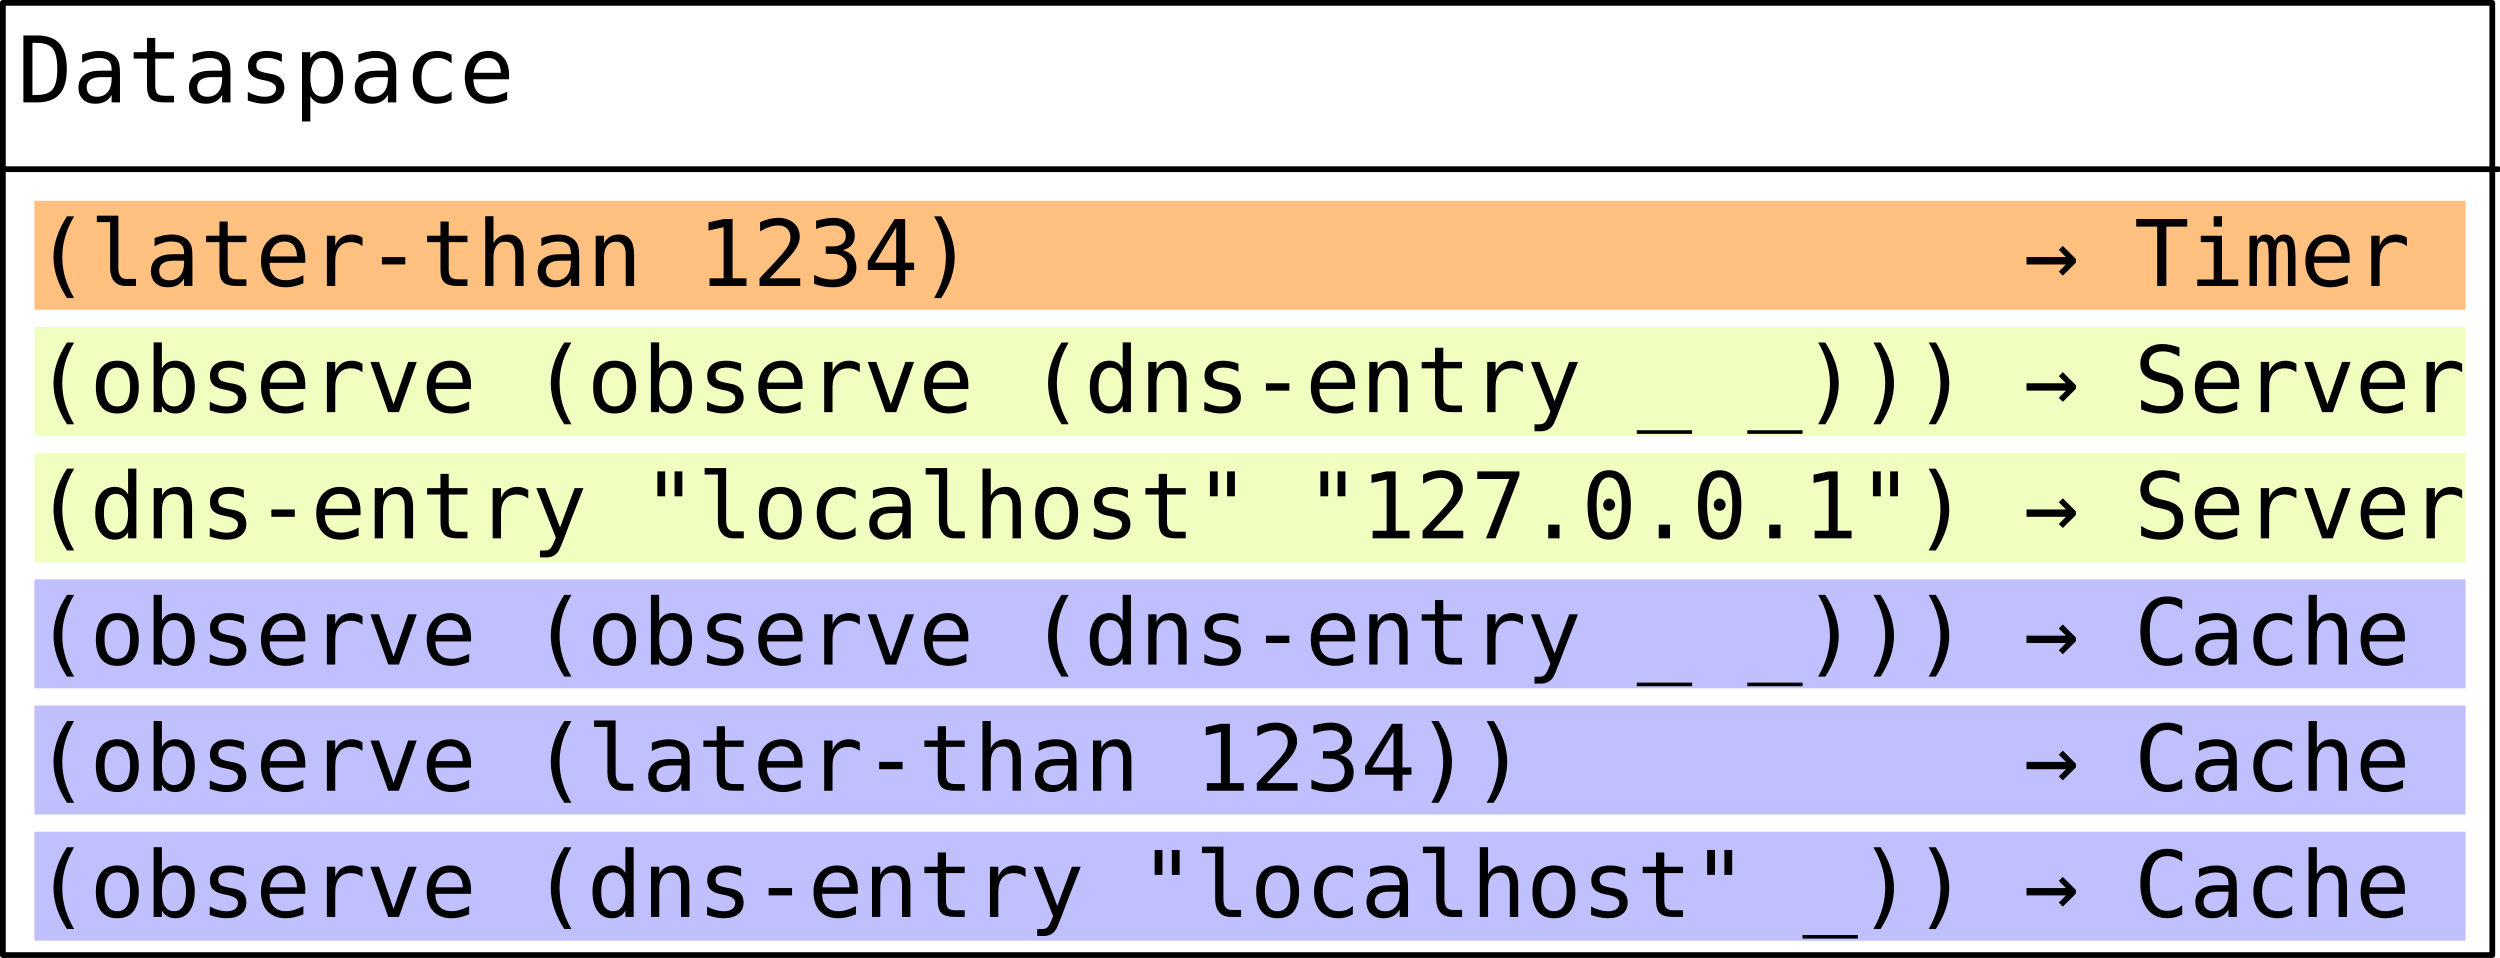
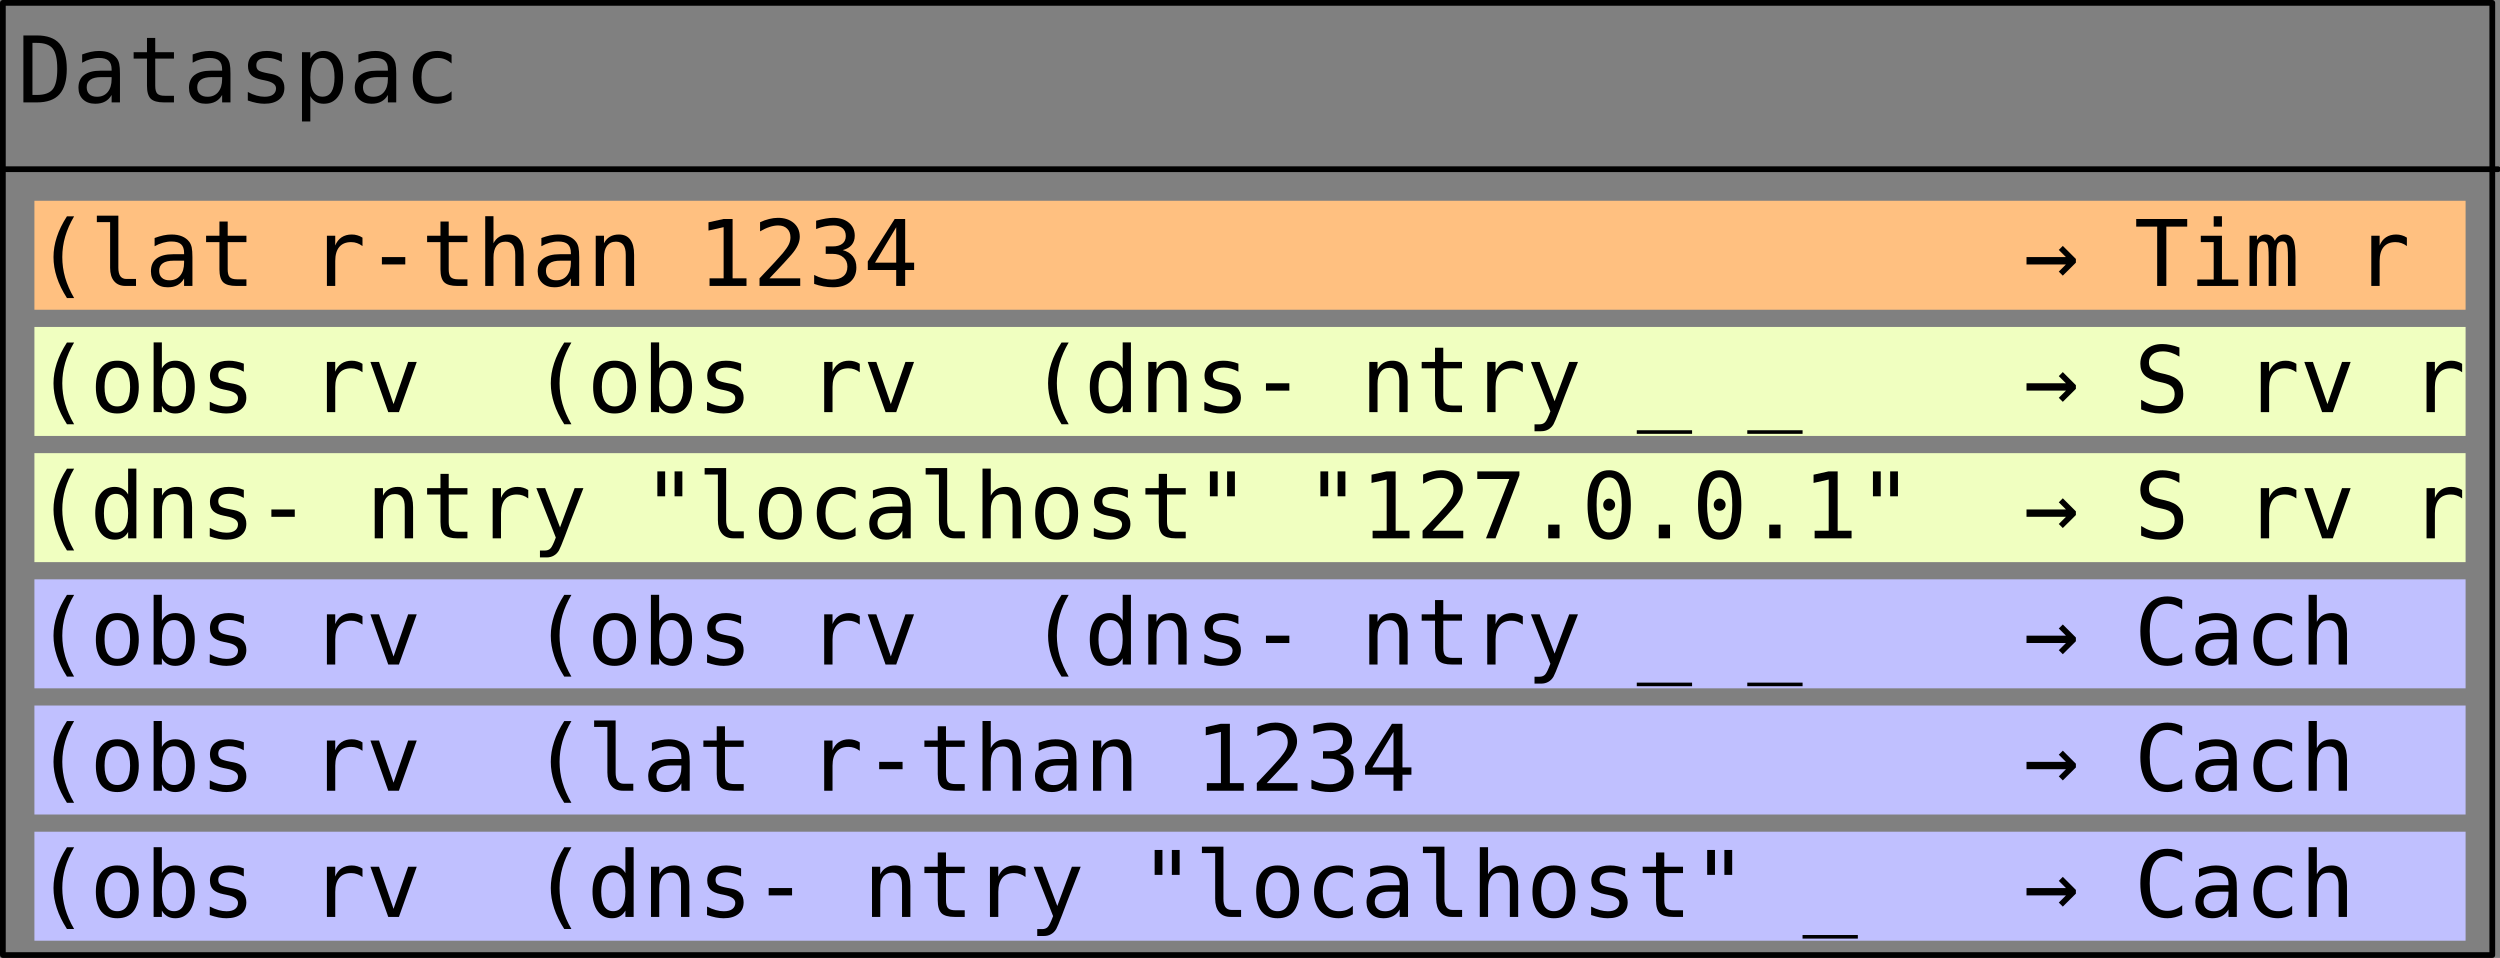
<svg xmlns="http://www.w3.org/2000/svg" xmlns:xlink="http://www.w3.org/1999/xlink" width="435.844pt" height="167pt" viewBox="0 0 435.844 167" version="1.1">
  <rect x="0" y="0" width="435.844" height="167" fill="#808080" stroke="none" />
  <defs>
    <g>
      <symbol overflow="visible" id="glyph0-0">
        <path style="stroke:none;" d="M 0.812 2.828 L 0.812 -11.281 L 8.812 -11.281 L 8.812 2.828 Z M 1.719 1.938 L 7.922 1.938 L 7.922 -10.391 L 1.719 -10.391 Z M 1.719 1.938 " />
      </symbol>
      <symbol overflow="visible" id="glyph0-1">
        <path style="stroke:none;" d="M 3.406 -1.297 C 4.738 -1.297 5.664 -1.625 6.188 -2.281 C 6.719 -2.938 6.984 -4.117 6.984 -5.828 C 6.984 -7.547 6.719 -8.734 6.188 -9.391 C 5.664 -10.047 4.738 -10.375 3.406 -10.375 L 2.656 -10.375 L 2.656 -1.297 Z M 3.438 -11.672 C 5.219 -11.672 6.531 -11.195 7.375 -10.25 C 8.219 -9.301 8.641 -7.828 8.641 -5.828 C 8.641 -3.836 8.219 -2.367 7.375 -1.422 C 6.531 -0.473 5.219 0 3.438 0 L 1.078 0 L 1.078 -11.672 Z M 3.438 -11.672 " />
      </symbol>
      <symbol overflow="visible" id="glyph0-2">
        <path style="stroke:none;" d="M 5.484 -4.406 L 5.016 -4.406 C 4.172 -4.406 3.535 -4.254 3.109 -3.953 C 2.691 -3.66 2.484 -3.223 2.484 -2.641 C 2.484 -2.117 2.641 -1.711 2.953 -1.422 C 3.273 -1.129 3.719 -0.984 4.281 -0.984 C 5.07 -0.984 5.691 -1.254 6.141 -1.797 C 6.598 -2.348 6.828 -3.109 6.828 -4.078 L 6.828 -4.406 Z M 8.281 -5 L 8.281 0 L 6.828 0 L 6.828 -1.297 C 6.523 -0.773 6.141 -0.391 5.672 -0.141 C 5.203 0.109 4.633 0.234 3.969 0.234 C 3.082 0.234 2.375 -0.016 1.844 -0.516 C 1.312 -1.023 1.047 -1.703 1.047 -2.547 C 1.047 -3.523 1.367 -4.266 2.016 -4.766 C 2.672 -5.273 3.633 -5.531 4.906 -5.531 L 6.828 -5.531 L 6.828 -5.75 C 6.828 -6.445 6.648 -6.953 6.297 -7.266 C 5.953 -7.586 5.395 -7.75 4.625 -7.75 C 4.133 -7.75 3.641 -7.676 3.141 -7.531 C 2.641 -7.395 2.156 -7.191 1.688 -6.922 L 1.688 -8.359 C 2.219 -8.555 2.723 -8.707 3.203 -8.812 C 3.691 -8.914 4.164 -8.969 4.625 -8.969 C 5.352 -8.969 5.973 -8.859 6.484 -8.641 C 6.992 -8.43 7.41 -8.113 7.734 -7.688 C 7.93 -7.426 8.07 -7.102 8.156 -6.719 C 8.238 -6.332 8.281 -5.758 8.281 -5 Z M 8.281 -5 " />
      </symbol>
      <symbol overflow="visible" id="glyph0-3">
        <path style="stroke:none;" d="M 4.797 -11.234 L 4.797 -8.75 L 8.062 -8.75 L 8.062 -7.641 L 4.797 -7.641 L 4.797 -2.891 C 4.797 -2.242 4.914 -1.789 5.156 -1.531 C 5.406 -1.281 5.836 -1.156 6.453 -1.156 L 8.062 -1.156 L 8.062 0 L 6.312 0 C 5.227 0 4.461 -0.211 4.016 -0.641 C 3.578 -1.078 3.359 -1.828 3.359 -2.891 L 3.359 -7.641 L 1.031 -7.641 L 1.031 -8.75 L 3.359 -8.75 L 3.359 -11.234 Z M 4.797 -11.234 " />
      </symbol>
      <symbol overflow="visible" id="glyph0-4">
        <path style="stroke:none;" d="M 7.609 -8.453 L 7.609 -7.047 C 7.191 -7.285 6.773 -7.461 6.359 -7.578 C 5.941 -7.703 5.52 -7.766 5.094 -7.766 C 4.438 -7.766 3.945 -7.656 3.625 -7.438 C 3.312 -7.227 3.156 -6.91 3.156 -6.484 C 3.156 -6.086 3.273 -5.789 3.516 -5.594 C 3.754 -5.406 4.348 -5.223 5.297 -5.047 L 5.875 -4.938 C 6.594 -4.801 7.133 -4.531 7.5 -4.125 C 7.863 -3.719 8.047 -3.188 8.047 -2.531 C 8.047 -1.664 7.738 -0.988 7.125 -0.5 C 6.508 -0.008 5.656 0.234 4.562 0.234 C 4.133 0.234 3.68 0.188 3.203 0.094 C 2.734 0 2.223 -0.141 1.672 -0.328 L 1.672 -1.812 C 2.203 -1.531 2.711 -1.32 3.203 -1.188 C 3.691 -1.051 4.156 -0.984 4.594 -0.984 C 5.227 -0.984 5.719 -1.109 6.062 -1.359 C 6.414 -1.617 6.594 -1.984 6.594 -2.453 C 6.594 -3.117 5.957 -3.578 4.688 -3.828 L 4.625 -3.844 L 4.078 -3.953 C 3.254 -4.117 2.648 -4.391 2.266 -4.766 C 1.891 -5.148 1.703 -5.676 1.703 -6.344 C 1.703 -7.176 1.984 -7.82 2.547 -8.281 C 3.117 -8.738 3.93 -8.969 4.984 -8.969 C 5.453 -8.969 5.898 -8.922 6.328 -8.828 C 6.766 -8.742 7.191 -8.617 7.609 -8.453 Z M 7.609 -8.453 " />
      </symbol>
      <symbol overflow="visible" id="glyph0-5">
        <path style="stroke:none;" d="M 2.938 -1.109 L 2.938 3.328 L 1.484 3.328 L 1.484 -8.75 L 2.938 -8.75 L 2.938 -7.641 C 3.176 -8.066 3.492 -8.395 3.891 -8.625 C 4.285 -8.852 4.742 -8.969 5.266 -8.969 C 6.328 -8.969 7.156 -8.555 7.75 -7.734 C 8.352 -6.922 8.656 -5.789 8.656 -4.344 C 8.656 -2.914 8.352 -1.797 7.75 -0.984 C 7.145 -0.172 6.316 0.234 5.266 0.234 C 4.734 0.234 4.27 0.117 3.875 -0.109 C 3.477 -0.336 3.164 -0.672 2.938 -1.109 Z M 7.156 -4.375 C 7.156 -5.488 6.977 -6.328 6.625 -6.891 C 6.27 -7.461 5.75 -7.75 5.062 -7.75 C 4.363 -7.75 3.832 -7.461 3.469 -6.891 C 3.113 -6.316 2.938 -5.477 2.938 -4.375 C 2.938 -3.27 3.113 -2.43 3.469 -1.859 C 3.832 -1.285 4.363 -1 5.062 -1 C 5.75 -1 6.27 -1.281 6.625 -1.844 C 6.977 -2.414 7.156 -3.258 7.156 -4.375 Z M 7.156 -4.375 " />
      </symbol>
      <symbol overflow="visible" id="glyph0-6">
        <path style="stroke:none;" d="M 8.297 -0.453 C 7.91 -0.223 7.508 -0.051 7.094 0.062 C 6.688 0.176 6.27 0.234 5.844 0.234 C 4.488 0.234 3.43 -0.172 2.672 -0.984 C 1.91 -1.805 1.531 -2.938 1.531 -4.375 C 1.531 -5.812 1.91 -6.938 2.672 -7.75 C 3.43 -8.562 4.488 -8.969 5.844 -8.969 C 6.27 -8.969 6.68 -8.91 7.078 -8.797 C 7.484 -8.691 7.891 -8.523 8.297 -8.297 L 8.297 -6.781 C 7.91 -7.125 7.523 -7.367 7.141 -7.516 C 6.766 -7.672 6.332 -7.75 5.844 -7.75 C 4.945 -7.75 4.254 -7.457 3.766 -6.875 C 3.285 -6.289 3.047 -5.457 3.047 -4.375 C 3.047 -3.289 3.285 -2.457 3.766 -1.875 C 4.254 -1.289 4.945 -1 5.844 -1 C 6.344 -1 6.789 -1.07 7.188 -1.219 C 7.582 -1.375 7.953 -1.613 8.297 -1.938 Z M 8.297 -0.453 " />
      </symbol>
      <symbol overflow="visible" id="glyph0-7">
-         <path style="stroke:none;" d="M 8.688 -4.734 L 8.688 -4.031 L 2.469 -4.031 L 2.469 -3.984 C 2.469 -3.035 2.711 -2.301 3.203 -1.781 C 3.703 -1.258 4.406 -1 5.312 -1 C 5.77 -1 6.25 -1.07 6.75 -1.219 C 7.25 -1.363 7.785 -1.582 8.359 -1.875 L 8.359 -0.453 C 7.805 -0.223 7.273 -0.051 6.766 0.062 C 6.266 0.176 5.773 0.234 5.297 0.234 C 3.941 0.234 2.879 -0.172 2.109 -0.984 C 1.348 -1.805 0.969 -2.938 0.969 -4.375 C 0.969 -5.77 1.344 -6.883 2.094 -7.719 C 2.844 -8.551 3.844 -8.969 5.094 -8.969 C 6.207 -8.969 7.082 -8.586 7.719 -7.828 C 8.363 -7.078 8.688 -6.047 8.688 -4.734 Z M 7.25 -5.156 C 7.227 -6 7.031 -6.641 6.656 -7.078 C 6.281 -7.523 5.738 -7.75 5.031 -7.75 C 4.332 -7.75 3.758 -7.52 3.312 -7.062 C 2.863 -6.602 2.598 -5.969 2.516 -5.156 Z M 7.25 -5.156 " />
-       </symbol>
+         </symbol>
      <symbol overflow="visible" id="glyph0-8">
        <path style="stroke:none;" d="M 6.922 -12.141 C 6.223 -10.953 5.703 -9.77 5.359 -8.594 C 5.023 -7.414 4.859 -6.227 4.859 -5.031 C 4.859 -3.832 5.023 -2.641 5.359 -1.453 C 5.703 -0.273 6.223 0.91 6.922 2.109 L 5.672 2.109 C 4.879 0.867 4.289 -0.336 3.906 -1.516 C 3.52 -2.691 3.328 -3.863 3.328 -5.031 C 3.328 -6.188 3.52 -7.352 3.906 -8.531 C 4.289 -9.707 4.879 -10.91 5.672 -12.141 Z M 6.922 -12.141 " />
      </symbol>
      <symbol overflow="visible" id="glyph0-9">
        <path style="stroke:none;" d="M 5 -3.172 C 5 -2.523 5.113 -2.035 5.344 -1.703 C 5.582 -1.379 5.938 -1.219 6.406 -1.219 L 8.078 -1.219 L 8.078 0 L 6.266 0 C 5.398 0 4.734 -0.273 4.266 -0.828 C 3.797 -1.379 3.562 -2.16 3.562 -3.172 L 3.562 -11.125 L 1.25 -11.125 L 1.25 -12.25 L 5 -12.25 Z M 5 -3.172 " />
      </symbol>
      <symbol overflow="visible" id="glyph0-10">
        <path style="stroke:none;" d="M 9.031 -6.953 C 8.719 -7.191 8.398 -7.363 8.078 -7.469 C 7.766 -7.582 7.422 -7.641 7.047 -7.641 C 6.148 -7.641 5.461 -7.359 4.984 -6.797 C 4.516 -6.234 4.281 -5.422 4.281 -4.359 L 4.281 0 L 2.828 0 L 2.828 -8.75 L 4.281 -8.75 L 4.281 -7.047 C 4.52 -7.66 4.883 -8.133 5.375 -8.469 C 5.875 -8.801 6.469 -8.969 7.156 -8.969 C 7.508 -8.969 7.836 -8.922 8.141 -8.828 C 8.453 -8.742 8.75 -8.609 9.031 -8.422 Z M 9.031 -6.953 " />
      </symbol>
      <symbol overflow="visible" id="glyph0-11">
        <path style="stroke:none;" d="M 2.781 -5.031 L 6.859 -5.031 L 6.859 -3.75 L 2.781 -3.75 Z M 2.781 -5.031 " />
      </symbol>
      <symbol overflow="visible" id="glyph0-12">
        <path style="stroke:none;" d="M 8.219 -5.422 L 8.219 0 L 6.766 0 L 6.766 -5.422 C 6.766 -6.211 6.625 -6.789 6.344 -7.156 C 6.07 -7.531 5.645 -7.719 5.062 -7.719 C 4.383 -7.719 3.863 -7.477 3.5 -7 C 3.145 -6.52 2.969 -5.836 2.969 -4.953 L 2.969 0 L 1.531 0 L 1.531 -12.156 L 2.969 -12.156 L 2.969 -7.438 C 3.219 -7.938 3.562 -8.316 4 -8.578 C 4.438 -8.836 4.957 -8.969 5.562 -8.969 C 6.445 -8.969 7.109 -8.672 7.547 -8.078 C 7.992 -7.492 8.219 -6.609 8.219 -5.422 Z M 8.219 -5.422 " />
      </symbol>
      <symbol overflow="visible" id="glyph0-13">
        <path style="stroke:none;" d="M 8.219 -5.422 L 8.219 0 L 6.766 0 L 6.766 -5.422 C 6.766 -6.211 6.625 -6.789 6.344 -7.156 C 6.07 -7.531 5.645 -7.719 5.062 -7.719 C 4.383 -7.719 3.863 -7.477 3.5 -7 C 3.145 -6.52 2.969 -5.836 2.969 -4.953 L 2.969 0 L 1.531 0 L 1.531 -8.75 L 2.969 -8.75 L 2.969 -7.438 C 3.219 -7.938 3.562 -8.316 4 -8.578 C 4.438 -8.836 4.957 -8.969 5.562 -8.969 C 6.445 -8.969 7.109 -8.672 7.547 -8.078 C 7.992 -7.492 8.219 -6.609 8.219 -5.422 Z M 8.219 -5.422 " />
      </symbol>
      <symbol overflow="visible" id="glyph0-14">
        <path style="stroke:none;" d="" />
      </symbol>
      <symbol overflow="visible" id="glyph0-15">
        <path style="stroke:none;" d="M 2.109 -1.328 L 4.562 -1.328 L 4.562 -10.25 L 1.922 -9.656 L 1.922 -11.094 L 4.547 -11.672 L 6.125 -11.672 L 6.125 -1.328 L 8.547 -1.328 L 8.547 0 L 2.109 0 Z M 2.109 -1.328 " />
      </symbol>
      <symbol overflow="visible" id="glyph0-16">
        <path style="stroke:none;" d="M 2.922 -1.328 L 8.281 -1.328 L 8.281 0 L 1.188 0 L 1.188 -1.328 C 2.164 -2.359 3.02 -3.266 3.75 -4.047 C 4.477 -4.836 4.977 -5.395 5.25 -5.719 C 5.77 -6.352 6.117 -6.863 6.297 -7.25 C 6.484 -7.645 6.578 -8.051 6.578 -8.469 C 6.578 -9.113 6.383 -9.617 6 -9.984 C 5.625 -10.359 5.102 -10.547 4.438 -10.547 C 3.957 -10.547 3.457 -10.457 2.938 -10.281 C 2.414 -10.113 1.863 -9.859 1.281 -9.516 L 1.281 -11.109 C 1.82 -11.359 2.348 -11.547 2.859 -11.672 C 3.379 -11.805 3.895 -11.875 4.406 -11.875 C 5.539 -11.875 6.457 -11.57 7.156 -10.969 C 7.852 -10.363 8.203 -9.566 8.203 -8.578 C 8.203 -8.078 8.082 -7.578 7.844 -7.078 C 7.613 -6.578 7.238 -6.023 6.719 -5.422 C 6.426 -5.086 6.004 -4.617 5.453 -4.016 C 4.898 -3.422 4.055 -2.523 2.922 -1.328 Z M 2.922 -1.328 " />
      </symbol>
      <symbol overflow="visible" id="glyph0-17">
        <path style="stroke:none;" d="M 6.062 -6.25 C 6.832 -6.039 7.422 -5.676 7.828 -5.156 C 8.234 -4.645 8.438 -4 8.438 -3.219 C 8.438 -2.145 8.07 -1.301 7.344 -0.688 C 6.625 -0.07 5.629 0.234 4.359 0.234 C 3.816 0.234 3.266 0.18 2.703 0.078 C 2.148 -0.023 1.609 -0.172 1.078 -0.359 L 1.078 -1.922 C 1.609 -1.648 2.129 -1.445 2.641 -1.312 C 3.16 -1.176 3.676 -1.109 4.188 -1.109 C 5.051 -1.109 5.711 -1.301 6.172 -1.688 C 6.641 -2.082 6.875 -2.645 6.875 -3.375 C 6.875 -4.051 6.641 -4.586 6.172 -4.984 C 5.711 -5.391 5.086 -5.594 4.297 -5.594 L 3.094 -5.594 L 3.094 -6.891 L 4.297 -6.891 C 5.016 -6.891 5.578 -7.047 5.984 -7.359 C 6.391 -7.68 6.594 -8.125 6.594 -8.688 C 6.594 -9.289 6.406 -9.75 6.031 -10.062 C 5.656 -10.383 5.117 -10.547 4.422 -10.547 C 3.953 -10.547 3.469 -10.492 2.969 -10.391 C 2.477 -10.285 1.961 -10.129 1.422 -9.922 L 1.422 -11.375 C 2.055 -11.539 2.617 -11.664 3.109 -11.75 C 3.598 -11.832 4.035 -11.875 4.422 -11.875 C 5.555 -11.875 6.461 -11.586 7.141 -11.016 C 7.816 -10.453 8.156 -9.695 8.156 -8.75 C 8.156 -8.113 7.977 -7.582 7.625 -7.156 C 7.27 -6.727 6.75 -6.426 6.062 -6.25 Z M 6.062 -6.25 " />
      </symbol>
      <symbol overflow="visible" id="glyph0-18">
        <path style="stroke:none;" d="M 5.75 -10.234 L 2.062 -4.062 L 5.75 -4.062 Z M 5.484 -11.672 L 7.312 -11.672 L 7.312 -4.062 L 8.875 -4.062 L 8.875 -2.781 L 7.312 -2.781 L 7.312 0 L 5.75 0 L 5.75 -2.781 L 0.797 -2.781 L 0.797 -4.281 Z M 5.484 -11.672 " />
      </symbol>
      <symbol overflow="visible" id="glyph0-19">
-         <path style="stroke:none;" d="M 2.719 -12.141 L 3.969 -12.141 C 4.758 -10.91 5.348 -9.707 5.734 -8.531 C 6.117 -7.352 6.312 -6.188 6.312 -5.031 C 6.312 -3.852 6.117 -2.676 5.734 -1.5 C 5.348 -0.32 4.758 0.879 3.969 2.109 L 2.719 2.109 C 3.414 0.898 3.93 -0.289 4.266 -1.469 C 4.609 -2.656 4.781 -3.844 4.781 -5.031 C 4.781 -6.219 4.609 -7.398 4.266 -8.578 C 3.93 -9.766 3.414 -10.953 2.719 -12.141 Z M 2.719 -12.141 " />
-       </symbol>
+         </symbol>
      <symbol overflow="visible" id="glyph0-20">
        <path style="stroke:none;" d="M 9.125 -4.062 L 6.844 -1.797 L 6.141 -2.5 L 7.391 -3.75 L 0.516 -3.75 L 0.516 -5.031 L 7.391 -5.031 L 6.141 -6.281 L 6.844 -6.984 L 9.125 -4.703 Z M 9.125 -4.062 " />
      </symbol>
      <symbol overflow="visible" id="glyph0-21">
        <path style="stroke:none;" d="M 0.375 -11.672 L 9.266 -11.672 L 9.266 -10.344 L 5.625 -10.344 L 5.625 0 L 4.031 0 L 4.031 -10.344 L 0.375 -10.344 Z M 0.375 -11.672 " />
      </symbol>
      <symbol overflow="visible" id="glyph0-22">
        <path style="stroke:none;" d="M 2 -8.75 L 5.688 -8.75 L 5.688 -1.125 L 8.531 -1.125 L 8.531 0 L 1.391 0 L 1.391 -1.125 L 4.25 -1.125 L 4.25 -7.641 L 2 -7.641 Z M 4.25 -12.156 L 5.688 -12.156 L 5.688 -10.344 L 4.25 -10.344 Z M 4.25 -12.156 " />
      </symbol>
      <symbol overflow="visible" id="glyph0-23">
        <path style="stroke:none;" d="M 5.281 -7.859 C 5.457 -8.234 5.68 -8.508 5.953 -8.688 C 6.234 -8.875 6.566 -8.969 6.953 -8.969 C 7.648 -8.969 8.145 -8.691 8.438 -8.141 C 8.727 -7.598 8.875 -6.578 8.875 -5.078 L 8.875 0 L 7.562 0 L 7.562 -5.016 C 7.562 -6.242 7.488 -7.008 7.344 -7.312 C 7.207 -7.613 6.957 -7.766 6.594 -7.766 C 6.176 -7.766 5.891 -7.602 5.734 -7.281 C 5.586 -6.957 5.516 -6.203 5.516 -5.016 L 5.516 0 L 4.203 0 L 4.203 -5.016 C 4.203 -6.266 4.125 -7.035 3.969 -7.328 C 3.82 -7.617 3.555 -7.766 3.172 -7.766 C 2.797 -7.766 2.531 -7.602 2.375 -7.281 C 2.227 -6.957 2.156 -6.203 2.156 -5.016 L 2.156 0 L 0.859 0 L 0.859 -8.75 L 2.156 -8.75 L 2.156 -8 C 2.332 -8.312 2.547 -8.551 2.797 -8.719 C 3.055 -8.883 3.352 -8.969 3.688 -8.969 C 4.082 -8.969 4.41 -8.875 4.672 -8.688 C 4.93 -8.508 5.133 -8.234 5.281 -7.859 Z M 5.281 -7.859 " />
      </symbol>
      <symbol overflow="visible" id="glyph0-24">
        <path style="stroke:none;" d="M 4.812 -7.75 C 4.082 -7.75 3.531 -7.461 3.156 -6.891 C 2.781 -6.328 2.594 -5.488 2.594 -4.375 C 2.594 -3.258 2.781 -2.414 3.156 -1.844 C 3.531 -1.281 4.082 -1 4.812 -1 C 5.551 -1 6.109 -1.281 6.484 -1.844 C 6.859 -2.414 7.047 -3.258 7.047 -4.375 C 7.047 -5.488 6.859 -6.328 6.484 -6.891 C 6.109 -7.461 5.551 -7.75 4.812 -7.75 Z M 4.812 -8.969 C 6.031 -8.969 6.957 -8.57 7.594 -7.781 C 8.238 -7 8.562 -5.863 8.562 -4.375 C 8.562 -2.875 8.238 -1.727 7.594 -0.938 C 6.957 -0.156 6.031 0.234 4.812 0.234 C 3.602 0.234 2.676 -0.156 2.031 -0.938 C 1.395 -1.727 1.078 -2.875 1.078 -4.375 C 1.078 -5.863 1.395 -7 2.031 -7.781 C 2.676 -8.57 3.602 -8.969 4.812 -8.969 Z M 4.812 -8.969 " />
      </symbol>
      <symbol overflow="visible" id="glyph0-25">
        <path style="stroke:none;" d="M 7.172 -4.375 C 7.172 -5.488 6.992 -6.328 6.641 -6.891 C 6.285 -7.461 5.766 -7.75 5.078 -7.75 C 4.379 -7.75 3.848 -7.461 3.484 -6.891 C 3.129 -6.316 2.953 -5.477 2.953 -4.375 C 2.953 -3.27 3.129 -2.43 3.484 -1.859 C 3.848 -1.285 4.379 -1 5.078 -1 C 5.766 -1 6.285 -1.281 6.641 -1.844 C 6.992 -2.414 7.172 -3.258 7.172 -4.375 Z M 2.953 -7.641 C 3.18 -8.066 3.492 -8.395 3.891 -8.625 C 4.297 -8.852 4.766 -8.969 5.297 -8.969 C 6.348 -8.969 7.176 -8.562 7.781 -7.75 C 8.383 -6.938 8.688 -5.82 8.688 -4.406 C 8.688 -2.957 8.383 -1.82 7.781 -1 C 7.176 -0.176 6.344 0.234 5.281 0.234 C 4.758 0.234 4.301 0.117 3.906 -0.109 C 3.508 -0.336 3.191 -0.672 2.953 -1.109 L 2.953 0 L 1.516 0 L 1.516 -12.156 L 2.953 -12.156 Z M 2.953 -7.641 " />
      </symbol>
      <symbol overflow="visible" id="glyph0-26">
        <path style="stroke:none;" d="M 0.781 -8.75 L 2.281 -8.75 L 4.812 -1.406 L 7.359 -8.75 L 8.859 -8.75 L 5.75 0 L 3.891 0 Z M 0.781 -8.75 " />
      </symbol>
      <symbol overflow="visible" id="glyph0-27">
        <path style="stroke:none;" d="M 6.703 -7.641 L 6.703 -12.156 L 8.141 -12.156 L 8.141 0 L 6.703 0 L 6.703 -1.109 C 6.461 -0.672 6.145 -0.336 5.75 -0.109 C 5.352 0.117 4.895 0.234 4.375 0.234 C 3.312 0.234 2.477 -0.176 1.875 -1 C 1.27 -1.82 0.969 -2.957 0.969 -4.406 C 0.969 -5.82 1.27 -6.938 1.875 -7.75 C 2.488 -8.562 3.32 -8.969 4.375 -8.969 C 4.895 -8.969 5.352 -8.852 5.75 -8.625 C 6.156 -8.395 6.473 -8.066 6.703 -7.641 Z M 2.484 -4.375 C 2.484 -3.258 2.66 -2.414 3.016 -1.844 C 3.367 -1.281 3.891 -1 4.578 -1 C 5.273 -1 5.801 -1.285 6.156 -1.859 C 6.52 -2.43 6.703 -3.27 6.703 -4.375 C 6.703 -5.477 6.52 -6.316 6.156 -6.891 C 5.801 -7.461 5.273 -7.75 4.578 -7.75 C 3.891 -7.75 3.367 -7.461 3.016 -6.891 C 2.66 -6.328 2.484 -5.488 2.484 -4.375 Z M 2.484 -4.375 " />
      </symbol>
      <symbol overflow="visible" id="glyph0-28">
        <path style="stroke:none;" d="M 6.703 -2.812 C 6.461 -2.207 6.16 -1.406 5.797 -0.406 C 5.273 0.969 4.926 1.805 4.75 2.109 C 4.508 2.516 4.207 2.816 3.844 3.016 C 3.488 3.223 3.07 3.328 2.594 3.328 L 1.438 3.328 L 1.438 2.125 L 2.297 2.125 C 2.711 2.125 3.039 2 3.281 1.75 C 3.52 1.508 3.828 0.879 4.203 -0.141 L 0.812 -8.75 L 2.344 -8.75 L 4.938 -1.906 L 7.484 -8.75 L 9.016 -8.75 Z M 6.703 -2.812 " />
      </symbol>
      <symbol overflow="visible" id="glyph0-29">
        <path style="stroke:none;" d="M 9.641 3.156 L 9.641 3.781 L 0 3.781 L 0 3.156 Z M 9.641 3.156 " />
      </symbol>
      <symbol overflow="visible" id="glyph0-30">
        <path style="stroke:none;" d="M 7.906 -11.266 L 7.906 -9.672 C 7.426 -9.973 6.945 -10.203 6.469 -10.359 C 5.988 -10.516 5.504 -10.594 5.016 -10.594 C 4.266 -10.594 3.672 -10.422 3.234 -10.078 C 2.805 -9.734 2.594 -9.266 2.594 -8.672 C 2.594 -8.16 2.734 -7.77 3.016 -7.5 C 3.305 -7.227 3.836 -7 4.609 -6.812 L 5.438 -6.625 C 6.531 -6.375 7.328 -5.973 7.828 -5.422 C 8.328 -4.879 8.578 -4.133 8.578 -3.188 C 8.578 -2.082 8.234 -1.234 7.547 -0.641 C 6.859 -0.055 5.859 0.234 4.547 0.234 C 4.004 0.234 3.457 0.172 2.906 0.047 C 2.352 -0.066 1.797 -0.242 1.234 -0.484 L 1.234 -2.156 C 1.836 -1.781 2.406 -1.504 2.938 -1.328 C 3.469 -1.148 4.004 -1.062 4.547 -1.062 C 5.348 -1.062 5.969 -1.238 6.406 -1.594 C 6.852 -1.945 7.078 -2.445 7.078 -3.094 C 7.078 -3.676 6.922 -4.117 6.609 -4.422 C 6.305 -4.734 5.781 -4.973 5.031 -5.141 L 4.188 -5.328 C 3.102 -5.578 2.316 -5.945 1.828 -6.438 C 1.336 -6.938 1.094 -7.602 1.094 -8.438 C 1.094 -9.477 1.441 -10.312 2.141 -10.938 C 2.836 -11.562 3.77 -11.875 4.938 -11.875 C 5.383 -11.875 5.852 -11.82 6.344 -11.719 C 6.844 -11.625 7.363 -11.473 7.906 -11.266 Z M 7.906 -11.266 " />
      </symbol>
      <symbol overflow="visible" id="glyph0-31">
        <path style="stroke:none;" d="M 7 -11.672 L 7 -7.328 L 5.641 -7.328 L 5.641 -11.672 Z M 4 -11.672 L 4 -7.328 L 2.641 -7.328 L 2.641 -11.672 Z M 4 -11.672 " />
      </symbol>
      <symbol overflow="visible" id="glyph0-32">
        <path style="stroke:none;" d="M 1.094 -11.672 L 8.438 -11.672 L 8.438 -11 L 4.266 0 L 2.609 0 L 6.672 -10.344 L 1.094 -10.344 Z M 1.094 -11.672 " />
      </symbol>
      <symbol overflow="visible" id="glyph0-33">
        <path style="stroke:none;" d="M 3.828 -2.391 L 5.797 -2.391 L 5.797 0 L 3.828 0 Z M 3.828 -2.391 " />
      </symbol>
      <symbol overflow="visible" id="glyph0-34">
        <path style="stroke:none;" d="M 3.781 -5.859 C 3.781 -6.148 3.879 -6.398 4.078 -6.609 C 4.273 -6.816 4.516 -6.922 4.797 -6.922 C 5.086 -6.922 5.336 -6.816 5.547 -6.609 C 5.754 -6.398 5.859 -6.148 5.859 -5.859 C 5.859 -5.566 5.754 -5.316 5.547 -5.109 C 5.348 -4.91 5.098 -4.812 4.797 -4.812 C 4.504 -4.812 4.258 -4.91 4.062 -5.109 C 3.875 -5.305 3.781 -5.555 3.781 -5.859 Z M 4.812 -10.625 C 4.082 -10.625 3.535 -10.227 3.172 -9.438 C 2.805 -8.645 2.625 -7.441 2.625 -5.828 C 2.625 -4.211 2.805 -3.008 3.172 -2.219 C 3.535 -1.426 4.082 -1.031 4.812 -1.031 C 5.551 -1.031 6.102 -1.426 6.469 -2.219 C 6.832 -3.008 7.016 -4.211 7.016 -5.828 C 7.016 -7.441 6.832 -8.645 6.469 -9.438 C 6.102 -10.227 5.551 -10.625 4.812 -10.625 Z M 4.812 -11.875 C 6.062 -11.875 7.004 -11.363 7.641 -10.344 C 8.273 -9.32 8.594 -7.816 8.594 -5.828 C 8.594 -3.836 8.273 -2.328 7.641 -1.297 C 7.004 -0.273 6.062 0.234 4.812 0.234 C 3.57 0.234 2.633 -0.273 2 -1.297 C 1.363 -2.328 1.047 -3.836 1.047 -5.828 C 1.047 -7.816 1.363 -9.32 2 -10.344 C 2.633 -11.363 3.57 -11.875 4.812 -11.875 Z M 4.812 -11.875 " />
      </symbol>
      <symbol overflow="visible" id="glyph0-35">
        <path style="stroke:none;" d="M 8.391 -0.422 C 7.984 -0.203 7.566 -0.039 7.141 0.062 C 6.723 0.176 6.281 0.234 5.812 0.234 C 4.312 0.234 3.148 -0.297 2.328 -1.359 C 1.504 -2.422 1.094 -3.91 1.094 -5.828 C 1.094 -7.734 1.504 -9.219 2.328 -10.281 C 3.16 -11.344 4.32 -11.875 5.812 -11.875 C 6.281 -11.875 6.723 -11.82 7.141 -11.719 C 7.566 -11.613 7.984 -11.453 8.391 -11.234 L 8.391 -9.625 C 8.004 -9.938 7.586 -10.176 7.141 -10.344 C 6.703 -10.508 6.258 -10.594 5.812 -10.594 C 4.781 -10.594 4.008 -10.195 3.5 -9.406 C 2.988 -8.613 2.734 -7.422 2.734 -5.828 C 2.734 -4.234 2.988 -3.039 3.5 -2.25 C 4.008 -1.457 4.781 -1.062 5.812 -1.062 C 6.27 -1.062 6.719 -1.145 7.156 -1.312 C 7.594 -1.477 8.004 -1.719 8.391 -2.031 Z M 8.391 -0.422 " />
      </symbol>
    </g>
  </defs>
  <g id="surface460">
-     <path style=" stroke:none;fill-rule:nonzero;fill:rgb(100%,100%,100%);fill-opacity:1;" d="M 0 0 L 435.844 0 L 435.844 167 L 0 167 Z M 0 0 " />
    <path style="fill:none;stroke-width:1;stroke-linecap:round;stroke-linejoin:round;stroke:rgb(0%,0%,0%);stroke-opacity:1;stroke-miterlimit:10;" d="M 0.5 0.5 L 434.5 0.5 L 434.5 166.5 L 0.5 166.5 Z M 0.5 0.5 " />
    <g style="fill:rgb(0%,0%,0%);fill-opacity:1;">
      <use xlink:href="#glyph0-1" x="3" y="17.852" />
    </g>
    <g style="fill:rgb(0%,0%,0%);fill-opacity:1;">
      <use xlink:href="#glyph0-2" x="12.633" y="17.852" />
    </g>
    <g style="fill:rgb(0%,0%,0%);fill-opacity:1;">
      <use xlink:href="#glyph0-3" x="22.266" y="17.852" />
    </g>
    <g style="fill:rgb(0%,0%,0%);fill-opacity:1;">
      <use xlink:href="#glyph0-2" x="31.898" y="17.852" />
    </g>
    <g style="fill:rgb(0%,0%,0%);fill-opacity:1;">
      <use xlink:href="#glyph0-4" x="41.531" y="17.852" />
    </g>
    <g style="fill:rgb(0%,0%,0%);fill-opacity:1;">
      <use xlink:href="#glyph0-5" x="51.164" y="17.852" />
    </g>
    <g style="fill:rgb(0%,0%,0%);fill-opacity:1;">
      <use xlink:href="#glyph0-2" x="60.797" y="17.852" />
    </g>
    <g style="fill:rgb(0%,0%,0%);fill-opacity:1;">
      <use xlink:href="#glyph0-6" x="70.43" y="17.852" />
    </g>
    <g style="fill:rgb(0%,0%,0%);fill-opacity:1;">
      <use xlink:href="#glyph0-7" x="80.062" y="17.852" />
    </g>
    <path style="fill:none;stroke-width:1;stroke-linecap:round;stroke-linejoin:round;stroke:rgb(0%,0%,0%);stroke-opacity:1;stroke-miterlimit:10;" d="M 0.5 29.5 L 435.5 29.5 " />
    <path style=" stroke:none;fill-rule:nonzero;fill:rgb(100%,75.294%,50.196%);fill-opacity:1;" d="M 6 35 L 429.844 35 L 429.844 54 L 6 54 Z M 6 35 " />
    <g style="fill:rgb(0%,0%,0%);fill-opacity:1;">
      <use xlink:href="#glyph0-8" x="6" y="49.852" />
    </g>
    <g style="fill:rgb(0%,0%,0%);fill-opacity:1;">
      <use xlink:href="#glyph0-9" x="15.633" y="49.852" />
    </g>
    <g style="fill:rgb(0%,0%,0%);fill-opacity:1;">
      <use xlink:href="#glyph0-2" x="25.266" y="49.852" />
    </g>
    <g style="fill:rgb(0%,0%,0%);fill-opacity:1;">
      <use xlink:href="#glyph0-3" x="34.898" y="49.852" />
    </g>
    <g style="fill:rgb(0%,0%,0%);fill-opacity:1;">
      <use xlink:href="#glyph0-7" x="44.531" y="49.852" />
    </g>
    <g style="fill:rgb(0%,0%,0%);fill-opacity:1;">
      <use xlink:href="#glyph0-10" x="54.164" y="49.852" />
    </g>
    <g style="fill:rgb(0%,0%,0%);fill-opacity:1;">
      <use xlink:href="#glyph0-11" x="63.797" y="49.852" />
    </g>
    <g style="fill:rgb(0%,0%,0%);fill-opacity:1;">
      <use xlink:href="#glyph0-3" x="73.43" y="49.852" />
    </g>
    <g style="fill:rgb(0%,0%,0%);fill-opacity:1;">
      <use xlink:href="#glyph0-12" x="83.062" y="49.852" />
    </g>
    <g style="fill:rgb(0%,0%,0%);fill-opacity:1;">
      <use xlink:href="#glyph0-2" x="92.695" y="49.852" />
    </g>
    <g style="fill:rgb(0%,0%,0%);fill-opacity:1;">
      <use xlink:href="#glyph0-13" x="102.328" y="49.852" />
    </g>
    <g style="fill:rgb(0%,0%,0%);fill-opacity:1;">
      <use xlink:href="#glyph0-14" x="111.961" y="49.852" />
    </g>
    <g style="fill:rgb(0%,0%,0%);fill-opacity:1;">
      <use xlink:href="#glyph0-15" x="121.594" y="49.852" />
    </g>
    <g style="fill:rgb(0%,0%,0%);fill-opacity:1;">
      <use xlink:href="#glyph0-16" x="131.227" y="49.852" />
    </g>
    <g style="fill:rgb(0%,0%,0%);fill-opacity:1;">
      <use xlink:href="#glyph0-17" x="140.859" y="49.852" />
    </g>
    <g style="fill:rgb(0%,0%,0%);fill-opacity:1;">
      <use xlink:href="#glyph0-18" x="150.492" y="49.852" />
    </g>
    <g style="fill:rgb(0%,0%,0%);fill-opacity:1;">
      <use xlink:href="#glyph0-19" x="160.125" y="49.852" />
    </g>
    <g style="fill:rgb(0%,0%,0%);fill-opacity:1;">
      <use xlink:href="#glyph0-14" x="169.758" y="49.852" />
    </g>
    <g style="fill:rgb(0%,0%,0%);fill-opacity:1;">
      <use xlink:href="#glyph0-14" x="179.391" y="49.852" />
    </g>
    <g style="fill:rgb(0%,0%,0%);fill-opacity:1;">
      <use xlink:href="#glyph0-14" x="189.023" y="49.852" />
    </g>
    <g style="fill:rgb(0%,0%,0%);fill-opacity:1;">
      <use xlink:href="#glyph0-14" x="198.656" y="49.852" />
    </g>
    <g style="fill:rgb(0%,0%,0%);fill-opacity:1;">
      <use xlink:href="#glyph0-14" x="208.289" y="49.852" />
    </g>
    <g style="fill:rgb(0%,0%,0%);fill-opacity:1;">
      <use xlink:href="#glyph0-14" x="217.922" y="49.852" />
    </g>
    <g style="fill:rgb(0%,0%,0%);fill-opacity:1;">
      <use xlink:href="#glyph0-14" x="227.555" y="49.852" />
    </g>
    <g style="fill:rgb(0%,0%,0%);fill-opacity:1;">
      <use xlink:href="#glyph0-14" x="237.188" y="49.852" />
    </g>
    <g style="fill:rgb(0%,0%,0%);fill-opacity:1;">
      <use xlink:href="#glyph0-14" x="246.82" y="49.852" />
    </g>
    <g style="fill:rgb(0%,0%,0%);fill-opacity:1;">
      <use xlink:href="#glyph0-14" x="256.453" y="49.852" />
    </g>
    <g style="fill:rgb(0%,0%,0%);fill-opacity:1;">
      <use xlink:href="#glyph0-14" x="266.086" y="49.852" />
    </g>
    <g style="fill:rgb(0%,0%,0%);fill-opacity:1;">
      <use xlink:href="#glyph0-14" x="275.719" y="49.852" />
    </g>
    <g style="fill:rgb(0%,0%,0%);fill-opacity:1;">
      <use xlink:href="#glyph0-14" x="285.352" y="49.852" />
    </g>
    <g style="fill:rgb(0%,0%,0%);fill-opacity:1;">
      <use xlink:href="#glyph0-14" x="294.984" y="49.852" />
    </g>
    <g style="fill:rgb(0%,0%,0%);fill-opacity:1;">
      <use xlink:href="#glyph0-14" x="304.617" y="49.852" />
    </g>
    <g style="fill:rgb(0%,0%,0%);fill-opacity:1;">
      <use xlink:href="#glyph0-14" x="314.25" y="49.852" />
    </g>
    <g style="fill:rgb(0%,0%,0%);fill-opacity:1;">
      <use xlink:href="#glyph0-14" x="323.883" y="49.852" />
    </g>
    <g style="fill:rgb(0%,0%,0%);fill-opacity:1;">
      <use xlink:href="#glyph0-14" x="333.516" y="49.852" />
    </g>
    <g style="fill:rgb(0%,0%,0%);fill-opacity:1;">
      <use xlink:href="#glyph0-14" x="343.148" y="49.852" />
    </g>
    <g style="fill:rgb(0%,0%,0%);fill-opacity:1;">
      <use xlink:href="#glyph0-20" x="352.781" y="49.852" />
    </g>
    <g style="fill:rgb(0%,0%,0%);fill-opacity:1;">
      <use xlink:href="#glyph0-14" x="362.414" y="49.852" />
    </g>
    <g style="fill:rgb(0%,0%,0%);fill-opacity:1;">
      <use xlink:href="#glyph0-21" x="372.047" y="49.852" />
    </g>
    <g style="fill:rgb(0%,0%,0%);fill-opacity:1;">
      <use xlink:href="#glyph0-22" x="381.68" y="49.852" />
    </g>
    <g style="fill:rgb(0%,0%,0%);fill-opacity:1;">
      <use xlink:href="#glyph0-23" x="391.312" y="49.852" />
    </g>
    <g style="fill:rgb(0%,0%,0%);fill-opacity:1;">
      <use xlink:href="#glyph0-7" x="400.945" y="49.852" />
    </g>
    <g style="fill:rgb(0%,0%,0%);fill-opacity:1;">
      <use xlink:href="#glyph0-10" x="410.578" y="49.852" />
    </g>
    <g style="fill:rgb(0%,0%,0%);fill-opacity:1;">
      <use xlink:href="#glyph0-14" x="420.211" y="49.852" />
    </g>
    <path style=" stroke:none;fill-rule:nonzero;fill:rgb(94.118%,100%,75.294%);fill-opacity:1;" d="M 6 57 L 429.844 57 L 429.844 76 L 6 76 Z M 6 57 " />
    <g style="fill:rgb(0%,0%,0%);fill-opacity:1;">
      <use xlink:href="#glyph0-8" x="6" y="71.852" />
    </g>
    <g style="fill:rgb(0%,0%,0%);fill-opacity:1;">
      <use xlink:href="#glyph0-24" x="15.633" y="71.852" />
    </g>
    <g style="fill:rgb(0%,0%,0%);fill-opacity:1;">
      <use xlink:href="#glyph0-25" x="25.266" y="71.852" />
    </g>
    <g style="fill:rgb(0%,0%,0%);fill-opacity:1;">
      <use xlink:href="#glyph0-4" x="34.898" y="71.852" />
    </g>
    <g style="fill:rgb(0%,0%,0%);fill-opacity:1;">
      <use xlink:href="#glyph0-7" x="44.531" y="71.852" />
    </g>
    <g style="fill:rgb(0%,0%,0%);fill-opacity:1;">
      <use xlink:href="#glyph0-10" x="54.164" y="71.852" />
    </g>
    <g style="fill:rgb(0%,0%,0%);fill-opacity:1;">
      <use xlink:href="#glyph0-26" x="63.797" y="71.852" />
    </g>
    <g style="fill:rgb(0%,0%,0%);fill-opacity:1;">
      <use xlink:href="#glyph0-7" x="73.43" y="71.852" />
    </g>
    <g style="fill:rgb(0%,0%,0%);fill-opacity:1;">
      <use xlink:href="#glyph0-14" x="83.062" y="71.852" />
    </g>
    <g style="fill:rgb(0%,0%,0%);fill-opacity:1;">
      <use xlink:href="#glyph0-8" x="92.695" y="71.852" />
    </g>
    <g style="fill:rgb(0%,0%,0%);fill-opacity:1;">
      <use xlink:href="#glyph0-24" x="102.328" y="71.852" />
    </g>
    <g style="fill:rgb(0%,0%,0%);fill-opacity:1;">
      <use xlink:href="#glyph0-25" x="111.961" y="71.852" />
    </g>
    <g style="fill:rgb(0%,0%,0%);fill-opacity:1;">
      <use xlink:href="#glyph0-4" x="121.594" y="71.852" />
    </g>
    <g style="fill:rgb(0%,0%,0%);fill-opacity:1;">
      <use xlink:href="#glyph0-7" x="131.227" y="71.852" />
    </g>
    <g style="fill:rgb(0%,0%,0%);fill-opacity:1;">
      <use xlink:href="#glyph0-10" x="140.859" y="71.852" />
    </g>
    <g style="fill:rgb(0%,0%,0%);fill-opacity:1;">
      <use xlink:href="#glyph0-26" x="150.492" y="71.852" />
    </g>
    <g style="fill:rgb(0%,0%,0%);fill-opacity:1;">
      <use xlink:href="#glyph0-7" x="160.125" y="71.852" />
    </g>
    <g style="fill:rgb(0%,0%,0%);fill-opacity:1;">
      <use xlink:href="#glyph0-14" x="169.758" y="71.852" />
    </g>
    <g style="fill:rgb(0%,0%,0%);fill-opacity:1;">
      <use xlink:href="#glyph0-8" x="179.391" y="71.852" />
    </g>
    <g style="fill:rgb(0%,0%,0%);fill-opacity:1;">
      <use xlink:href="#glyph0-27" x="189.023" y="71.852" />
    </g>
    <g style="fill:rgb(0%,0%,0%);fill-opacity:1;">
      <use xlink:href="#glyph0-13" x="198.656" y="71.852" />
    </g>
    <g style="fill:rgb(0%,0%,0%);fill-opacity:1;">
      <use xlink:href="#glyph0-4" x="208.289" y="71.852" />
    </g>
    <g style="fill:rgb(0%,0%,0%);fill-opacity:1;">
      <use xlink:href="#glyph0-11" x="217.922" y="71.852" />
    </g>
    <g style="fill:rgb(0%,0%,0%);fill-opacity:1;">
      <use xlink:href="#glyph0-7" x="227.555" y="71.852" />
    </g>
    <g style="fill:rgb(0%,0%,0%);fill-opacity:1;">
      <use xlink:href="#glyph0-13" x="237.188" y="71.852" />
    </g>
    <g style="fill:rgb(0%,0%,0%);fill-opacity:1;">
      <use xlink:href="#glyph0-3" x="246.82" y="71.852" />
    </g>
    <g style="fill:rgb(0%,0%,0%);fill-opacity:1;">
      <use xlink:href="#glyph0-10" x="256.453" y="71.852" />
    </g>
    <g style="fill:rgb(0%,0%,0%);fill-opacity:1;">
      <use xlink:href="#glyph0-28" x="266.086" y="71.852" />
    </g>
    <g style="fill:rgb(0%,0%,0%);fill-opacity:1;">
      <use xlink:href="#glyph0-14" x="275.719" y="71.852" />
    </g>
    <g style="fill:rgb(0%,0%,0%);fill-opacity:1;">
      <use xlink:href="#glyph0-29" x="285.352" y="71.852" />
    </g>
    <g style="fill:rgb(0%,0%,0%);fill-opacity:1;">
      <use xlink:href="#glyph0-14" x="294.984" y="71.852" />
    </g>
    <g style="fill:rgb(0%,0%,0%);fill-opacity:1;">
      <use xlink:href="#glyph0-29" x="304.617" y="71.852" />
    </g>
    <g style="fill:rgb(0%,0%,0%);fill-opacity:1;">
      <use xlink:href="#glyph0-19" x="314.25" y="71.852" />
    </g>
    <g style="fill:rgb(0%,0%,0%);fill-opacity:1;">
      <use xlink:href="#glyph0-19" x="323.883" y="71.852" />
    </g>
    <g style="fill:rgb(0%,0%,0%);fill-opacity:1;">
      <use xlink:href="#glyph0-19" x="333.516" y="71.852" />
    </g>
    <g style="fill:rgb(0%,0%,0%);fill-opacity:1;">
      <use xlink:href="#glyph0-14" x="343.148" y="71.852" />
    </g>
    <g style="fill:rgb(0%,0%,0%);fill-opacity:1;">
      <use xlink:href="#glyph0-20" x="352.781" y="71.852" />
    </g>
    <g style="fill:rgb(0%,0%,0%);fill-opacity:1;">
      <use xlink:href="#glyph0-14" x="362.414" y="71.852" />
    </g>
    <g style="fill:rgb(0%,0%,0%);fill-opacity:1;">
      <use xlink:href="#glyph0-30" x="372.047" y="71.852" />
    </g>
    <g style="fill:rgb(0%,0%,0%);fill-opacity:1;">
      <use xlink:href="#glyph0-7" x="381.68" y="71.852" />
    </g>
    <g style="fill:rgb(0%,0%,0%);fill-opacity:1;">
      <use xlink:href="#glyph0-10" x="391.312" y="71.852" />
    </g>
    <g style="fill:rgb(0%,0%,0%);fill-opacity:1;">
      <use xlink:href="#glyph0-26" x="400.945" y="71.852" />
    </g>
    <g style="fill:rgb(0%,0%,0%);fill-opacity:1;">
      <use xlink:href="#glyph0-7" x="410.578" y="71.852" />
    </g>
    <g style="fill:rgb(0%,0%,0%);fill-opacity:1;">
      <use xlink:href="#glyph0-10" x="420.211" y="71.852" />
    </g>
    <path style=" stroke:none;fill-rule:nonzero;fill:rgb(94.118%,100%,75.294%);fill-opacity:1;" d="M 6 79 L 429.844 79 L 429.844 98 L 6 98 Z M 6 79 " />
    <g style="fill:rgb(0%,0%,0%);fill-opacity:1;">
      <use xlink:href="#glyph0-8" x="6" y="93.852" />
    </g>
    <g style="fill:rgb(0%,0%,0%);fill-opacity:1;">
      <use xlink:href="#glyph0-27" x="15.633" y="93.852" />
    </g>
    <g style="fill:rgb(0%,0%,0%);fill-opacity:1;">
      <use xlink:href="#glyph0-13" x="25.266" y="93.852" />
    </g>
    <g style="fill:rgb(0%,0%,0%);fill-opacity:1;">
      <use xlink:href="#glyph0-4" x="34.898" y="93.852" />
    </g>
    <g style="fill:rgb(0%,0%,0%);fill-opacity:1;">
      <use xlink:href="#glyph0-11" x="44.531" y="93.852" />
    </g>
    <g style="fill:rgb(0%,0%,0%);fill-opacity:1;">
      <use xlink:href="#glyph0-7" x="54.164" y="93.852" />
    </g>
    <g style="fill:rgb(0%,0%,0%);fill-opacity:1;">
      <use xlink:href="#glyph0-13" x="63.797" y="93.852" />
    </g>
    <g style="fill:rgb(0%,0%,0%);fill-opacity:1;">
      <use xlink:href="#glyph0-3" x="73.43" y="93.852" />
    </g>
    <g style="fill:rgb(0%,0%,0%);fill-opacity:1;">
      <use xlink:href="#glyph0-10" x="83.062" y="93.852" />
    </g>
    <g style="fill:rgb(0%,0%,0%);fill-opacity:1;">
      <use xlink:href="#glyph0-28" x="92.695" y="93.852" />
    </g>
    <g style="fill:rgb(0%,0%,0%);fill-opacity:1;">
      <use xlink:href="#glyph0-14" x="102.328" y="93.852" />
    </g>
    <g style="fill:rgb(0%,0%,0%);fill-opacity:1;">
      <use xlink:href="#glyph0-31" x="111.961" y="93.852" />
    </g>
    <g style="fill:rgb(0%,0%,0%);fill-opacity:1;">
      <use xlink:href="#glyph0-9" x="121.594" y="93.852" />
    </g>
    <g style="fill:rgb(0%,0%,0%);fill-opacity:1;">
      <use xlink:href="#glyph0-24" x="131.227" y="93.852" />
    </g>
    <g style="fill:rgb(0%,0%,0%);fill-opacity:1;">
      <use xlink:href="#glyph0-6" x="140.859" y="93.852" />
    </g>
    <g style="fill:rgb(0%,0%,0%);fill-opacity:1;">
      <use xlink:href="#glyph0-2" x="150.492" y="93.852" />
    </g>
    <g style="fill:rgb(0%,0%,0%);fill-opacity:1;">
      <use xlink:href="#glyph0-9" x="160.125" y="93.852" />
    </g>
    <g style="fill:rgb(0%,0%,0%);fill-opacity:1;">
      <use xlink:href="#glyph0-12" x="169.758" y="93.852" />
    </g>
    <g style="fill:rgb(0%,0%,0%);fill-opacity:1;">
      <use xlink:href="#glyph0-24" x="179.391" y="93.852" />
    </g>
    <g style="fill:rgb(0%,0%,0%);fill-opacity:1;">
      <use xlink:href="#glyph0-4" x="189.023" y="93.852" />
    </g>
    <g style="fill:rgb(0%,0%,0%);fill-opacity:1;">
      <use xlink:href="#glyph0-3" x="198.656" y="93.852" />
    </g>
    <g style="fill:rgb(0%,0%,0%);fill-opacity:1;">
      <use xlink:href="#glyph0-31" x="208.289" y="93.852" />
    </g>
    <g style="fill:rgb(0%,0%,0%);fill-opacity:1;">
      <use xlink:href="#glyph0-14" x="217.922" y="93.852" />
    </g>
    <g style="fill:rgb(0%,0%,0%);fill-opacity:1;">
      <use xlink:href="#glyph0-31" x="227.555" y="93.852" />
    </g>
    <g style="fill:rgb(0%,0%,0%);fill-opacity:1;">
      <use xlink:href="#glyph0-15" x="237.188" y="93.852" />
    </g>
    <g style="fill:rgb(0%,0%,0%);fill-opacity:1;">
      <use xlink:href="#glyph0-16" x="246.82" y="93.852" />
    </g>
    <g style="fill:rgb(0%,0%,0%);fill-opacity:1;">
      <use xlink:href="#glyph0-32" x="256.453" y="93.852" />
    </g>
    <g style="fill:rgb(0%,0%,0%);fill-opacity:1;">
      <use xlink:href="#glyph0-33" x="266.086" y="93.852" />
    </g>
    <g style="fill:rgb(0%,0%,0%);fill-opacity:1;">
      <use xlink:href="#glyph0-34" x="275.719" y="93.852" />
    </g>
    <g style="fill:rgb(0%,0%,0%);fill-opacity:1;">
      <use xlink:href="#glyph0-33" x="285.352" y="93.852" />
    </g>
    <g style="fill:rgb(0%,0%,0%);fill-opacity:1;">
      <use xlink:href="#glyph0-34" x="294.984" y="93.852" />
    </g>
    <g style="fill:rgb(0%,0%,0%);fill-opacity:1;">
      <use xlink:href="#glyph0-33" x="304.617" y="93.852" />
    </g>
    <g style="fill:rgb(0%,0%,0%);fill-opacity:1;">
      <use xlink:href="#glyph0-15" x="314.25" y="93.852" />
    </g>
    <g style="fill:rgb(0%,0%,0%);fill-opacity:1;">
      <use xlink:href="#glyph0-31" x="323.883" y="93.852" />
    </g>
    <g style="fill:rgb(0%,0%,0%);fill-opacity:1;">
      <use xlink:href="#glyph0-19" x="333.516" y="93.852" />
    </g>
    <g style="fill:rgb(0%,0%,0%);fill-opacity:1;">
      <use xlink:href="#glyph0-14" x="343.148" y="93.852" />
    </g>
    <g style="fill:rgb(0%,0%,0%);fill-opacity:1;">
      <use xlink:href="#glyph0-20" x="352.781" y="93.852" />
    </g>
    <g style="fill:rgb(0%,0%,0%);fill-opacity:1;">
      <use xlink:href="#glyph0-14" x="362.414" y="93.852" />
    </g>
    <g style="fill:rgb(0%,0%,0%);fill-opacity:1;">
      <use xlink:href="#glyph0-30" x="372.047" y="93.852" />
    </g>
    <g style="fill:rgb(0%,0%,0%);fill-opacity:1;">
      <use xlink:href="#glyph0-7" x="381.68" y="93.852" />
    </g>
    <g style="fill:rgb(0%,0%,0%);fill-opacity:1;">
      <use xlink:href="#glyph0-10" x="391.312" y="93.852" />
    </g>
    <g style="fill:rgb(0%,0%,0%);fill-opacity:1;">
      <use xlink:href="#glyph0-26" x="400.945" y="93.852" />
    </g>
    <g style="fill:rgb(0%,0%,0%);fill-opacity:1;">
      <use xlink:href="#glyph0-7" x="410.578" y="93.852" />
    </g>
    <g style="fill:rgb(0%,0%,0%);fill-opacity:1;">
      <use xlink:href="#glyph0-10" x="420.211" y="93.852" />
    </g>
    <path style=" stroke:none;fill-rule:nonzero;fill:rgb(75.294%,75.294%,100%);fill-opacity:1;" d="M 6 101 L 429.844 101 L 429.844 120 L 6 120 Z M 6 101 " />
    <g style="fill:rgb(0%,0%,0%);fill-opacity:1;">
      <use xlink:href="#glyph0-8" x="6" y="115.852" />
    </g>
    <g style="fill:rgb(0%,0%,0%);fill-opacity:1;">
      <use xlink:href="#glyph0-24" x="15.633" y="115.852" />
    </g>
    <g style="fill:rgb(0%,0%,0%);fill-opacity:1;">
      <use xlink:href="#glyph0-25" x="25.266" y="115.852" />
    </g>
    <g style="fill:rgb(0%,0%,0%);fill-opacity:1;">
      <use xlink:href="#glyph0-4" x="34.898" y="115.852" />
    </g>
    <g style="fill:rgb(0%,0%,0%);fill-opacity:1;">
      <use xlink:href="#glyph0-7" x="44.531" y="115.852" />
    </g>
    <g style="fill:rgb(0%,0%,0%);fill-opacity:1;">
      <use xlink:href="#glyph0-10" x="54.164" y="115.852" />
    </g>
    <g style="fill:rgb(0%,0%,0%);fill-opacity:1;">
      <use xlink:href="#glyph0-26" x="63.797" y="115.852" />
    </g>
    <g style="fill:rgb(0%,0%,0%);fill-opacity:1;">
      <use xlink:href="#glyph0-7" x="73.43" y="115.852" />
    </g>
    <g style="fill:rgb(0%,0%,0%);fill-opacity:1;">
      <use xlink:href="#glyph0-14" x="83.062" y="115.852" />
    </g>
    <g style="fill:rgb(0%,0%,0%);fill-opacity:1;">
      <use xlink:href="#glyph0-8" x="92.695" y="115.852" />
    </g>
    <g style="fill:rgb(0%,0%,0%);fill-opacity:1;">
      <use xlink:href="#glyph0-24" x="102.328" y="115.852" />
    </g>
    <g style="fill:rgb(0%,0%,0%);fill-opacity:1;">
      <use xlink:href="#glyph0-25" x="111.961" y="115.852" />
    </g>
    <g style="fill:rgb(0%,0%,0%);fill-opacity:1;">
      <use xlink:href="#glyph0-4" x="121.594" y="115.852" />
    </g>
    <g style="fill:rgb(0%,0%,0%);fill-opacity:1;">
      <use xlink:href="#glyph0-7" x="131.227" y="115.852" />
    </g>
    <g style="fill:rgb(0%,0%,0%);fill-opacity:1;">
      <use xlink:href="#glyph0-10" x="140.859" y="115.852" />
    </g>
    <g style="fill:rgb(0%,0%,0%);fill-opacity:1;">
      <use xlink:href="#glyph0-26" x="150.492" y="115.852" />
    </g>
    <g style="fill:rgb(0%,0%,0%);fill-opacity:1;">
      <use xlink:href="#glyph0-7" x="160.125" y="115.852" />
    </g>
    <g style="fill:rgb(0%,0%,0%);fill-opacity:1;">
      <use xlink:href="#glyph0-14" x="169.758" y="115.852" />
    </g>
    <g style="fill:rgb(0%,0%,0%);fill-opacity:1;">
      <use xlink:href="#glyph0-8" x="179.391" y="115.852" />
    </g>
    <g style="fill:rgb(0%,0%,0%);fill-opacity:1;">
      <use xlink:href="#glyph0-27" x="189.023" y="115.852" />
    </g>
    <g style="fill:rgb(0%,0%,0%);fill-opacity:1;">
      <use xlink:href="#glyph0-13" x="198.656" y="115.852" />
    </g>
    <g style="fill:rgb(0%,0%,0%);fill-opacity:1;">
      <use xlink:href="#glyph0-4" x="208.289" y="115.852" />
    </g>
    <g style="fill:rgb(0%,0%,0%);fill-opacity:1;">
      <use xlink:href="#glyph0-11" x="217.922" y="115.852" />
    </g>
    <g style="fill:rgb(0%,0%,0%);fill-opacity:1;">
      <use xlink:href="#glyph0-7" x="227.555" y="115.852" />
    </g>
    <g style="fill:rgb(0%,0%,0%);fill-opacity:1;">
      <use xlink:href="#glyph0-13" x="237.188" y="115.852" />
    </g>
    <g style="fill:rgb(0%,0%,0%);fill-opacity:1;">
      <use xlink:href="#glyph0-3" x="246.82" y="115.852" />
    </g>
    <g style="fill:rgb(0%,0%,0%);fill-opacity:1;">
      <use xlink:href="#glyph0-10" x="256.453" y="115.852" />
    </g>
    <g style="fill:rgb(0%,0%,0%);fill-opacity:1;">
      <use xlink:href="#glyph0-28" x="266.086" y="115.852" />
    </g>
    <g style="fill:rgb(0%,0%,0%);fill-opacity:1;">
      <use xlink:href="#glyph0-14" x="275.719" y="115.852" />
    </g>
    <g style="fill:rgb(0%,0%,0%);fill-opacity:1;">
      <use xlink:href="#glyph0-29" x="285.352" y="115.852" />
    </g>
    <g style="fill:rgb(0%,0%,0%);fill-opacity:1;">
      <use xlink:href="#glyph0-14" x="294.984" y="115.852" />
    </g>
    <g style="fill:rgb(0%,0%,0%);fill-opacity:1;">
      <use xlink:href="#glyph0-29" x="304.617" y="115.852" />
    </g>
    <g style="fill:rgb(0%,0%,0%);fill-opacity:1;">
      <use xlink:href="#glyph0-19" x="314.25" y="115.852" />
    </g>
    <g style="fill:rgb(0%,0%,0%);fill-opacity:1;">
      <use xlink:href="#glyph0-19" x="323.883" y="115.852" />
    </g>
    <g style="fill:rgb(0%,0%,0%);fill-opacity:1;">
      <use xlink:href="#glyph0-19" x="333.516" y="115.852" />
    </g>
    <g style="fill:rgb(0%,0%,0%);fill-opacity:1;">
      <use xlink:href="#glyph0-14" x="343.148" y="115.852" />
    </g>
    <g style="fill:rgb(0%,0%,0%);fill-opacity:1;">
      <use xlink:href="#glyph0-20" x="352.781" y="115.852" />
    </g>
    <g style="fill:rgb(0%,0%,0%);fill-opacity:1;">
      <use xlink:href="#glyph0-14" x="362.414" y="115.852" />
    </g>
    <g style="fill:rgb(0%,0%,0%);fill-opacity:1;">
      <use xlink:href="#glyph0-35" x="372.047" y="115.852" />
    </g>
    <g style="fill:rgb(0%,0%,0%);fill-opacity:1;">
      <use xlink:href="#glyph0-2" x="381.68" y="115.852" />
    </g>
    <g style="fill:rgb(0%,0%,0%);fill-opacity:1;">
      <use xlink:href="#glyph0-6" x="391.312" y="115.852" />
    </g>
    <g style="fill:rgb(0%,0%,0%);fill-opacity:1;">
      <use xlink:href="#glyph0-12" x="400.945" y="115.852" />
    </g>
    <g style="fill:rgb(0%,0%,0%);fill-opacity:1;">
      <use xlink:href="#glyph0-7" x="410.578" y="115.852" />
    </g>
    <g style="fill:rgb(0%,0%,0%);fill-opacity:1;">
      <use xlink:href="#glyph0-14" x="420.211" y="115.852" />
    </g>
    <path style=" stroke:none;fill-rule:nonzero;fill:rgb(75.294%,75.294%,100%);fill-opacity:1;" d="M 6 123 L 429.844 123 L 429.844 142 L 6 142 Z M 6 123 " />
    <g style="fill:rgb(0%,0%,0%);fill-opacity:1;">
      <use xlink:href="#glyph0-8" x="6" y="137.852" />
      <use xlink:href="#glyph0-24" x="15.633" y="137.852" />
      <use xlink:href="#glyph0-25" x="25.266" y="137.852" />
      <use xlink:href="#glyph0-4" x="34.898" y="137.852" />
      <use xlink:href="#glyph0-7" x="44.531" y="137.852" />
      <use xlink:href="#glyph0-10" x="54.164" y="137.852" />
      <use xlink:href="#glyph0-26" x="63.797" y="137.852" />
      <use xlink:href="#glyph0-7" x="73.43" y="137.852" />
      <use xlink:href="#glyph0-14" x="83.062" y="137.852" />
      <use xlink:href="#glyph0-8" x="92.695" y="137.852" />
      <use xlink:href="#glyph0-9" x="102.328" y="137.852" />
      <use xlink:href="#glyph0-2" x="111.961" y="137.852" />
      <use xlink:href="#glyph0-3" x="121.594" y="137.852" />
      <use xlink:href="#glyph0-7" x="131.227" y="137.852" />
      <use xlink:href="#glyph0-10" x="140.859" y="137.852" />
      <use xlink:href="#glyph0-11" x="150.492" y="137.852" />
      <use xlink:href="#glyph0-3" x="160.125" y="137.852" />
      <use xlink:href="#glyph0-12" x="169.758" y="137.852" />
      <use xlink:href="#glyph0-2" x="179.391" y="137.852" />
      <use xlink:href="#glyph0-13" x="189.023" y="137.852" />
      <use xlink:href="#glyph0-14" x="198.656" y="137.852" />
      <use xlink:href="#glyph0-15" x="208.289" y="137.852" />
      <use xlink:href="#glyph0-16" x="217.922" y="137.852" />
      <use xlink:href="#glyph0-17" x="227.555" y="137.852" />
      <use xlink:href="#glyph0-18" x="237.188" y="137.852" />
      <use xlink:href="#glyph0-19" x="246.82" y="137.852" />
      <use xlink:href="#glyph0-19" x="256.453" y="137.852" />
      <use xlink:href="#glyph0-14" x="266.086" y="137.852" />
      <use xlink:href="#glyph0-14" x="275.719" y="137.852" />
      <use xlink:href="#glyph0-14" x="285.352" y="137.852" />
      <use xlink:href="#glyph0-14" x="294.984" y="137.852" />
      <use xlink:href="#glyph0-14" x="304.617" y="137.852" />
      <use xlink:href="#glyph0-14" x="314.25" y="137.852" />
      <use xlink:href="#glyph0-14" x="323.883" y="137.852" />
      <use xlink:href="#glyph0-14" x="333.516" y="137.852" />
      <use xlink:href="#glyph0-14" x="343.148" y="137.852" />
      <use xlink:href="#glyph0-20" x="352.781" y="137.852" />
      <use xlink:href="#glyph0-14" x="362.414" y="137.852" />
      <use xlink:href="#glyph0-35" x="372.047" y="137.852" />
      <use xlink:href="#glyph0-2" x="381.68" y="137.852" />
      <use xlink:href="#glyph0-6" x="391.312" y="137.852" />
      <use xlink:href="#glyph0-12" x="400.945" y="137.852" />
      <use xlink:href="#glyph0-7" x="410.578" y="137.852" />
      <use xlink:href="#glyph0-14" x="420.211" y="137.852" />
    </g>
    <path style=" stroke:none;fill-rule:nonzero;fill:rgb(75.294%,75.294%,100%);fill-opacity:1;" d="M 6 145 L 429.844 145 L 429.844 164 L 6 164 Z M 6 145 " />
    <g style="fill:rgb(0%,0%,0%);fill-opacity:1;">
      <use xlink:href="#glyph0-8" x="6" y="159.852" />
      <use xlink:href="#glyph0-24" x="15.633" y="159.852" />
      <use xlink:href="#glyph0-25" x="25.266" y="159.852" />
      <use xlink:href="#glyph0-4" x="34.898" y="159.852" />
      <use xlink:href="#glyph0-7" x="44.531" y="159.852" />
      <use xlink:href="#glyph0-10" x="54.164" y="159.852" />
      <use xlink:href="#glyph0-26" x="63.797" y="159.852" />
      <use xlink:href="#glyph0-7" x="73.43" y="159.852" />
      <use xlink:href="#glyph0-14" x="83.062" y="159.852" />
      <use xlink:href="#glyph0-8" x="92.695" y="159.852" />
      <use xlink:href="#glyph0-27" x="102.328" y="159.852" />
      <use xlink:href="#glyph0-13" x="111.961" y="159.852" />
      <use xlink:href="#glyph0-4" x="121.594" y="159.852" />
      <use xlink:href="#glyph0-11" x="131.227" y="159.852" />
      <use xlink:href="#glyph0-7" x="140.859" y="159.852" />
      <use xlink:href="#glyph0-13" x="150.492" y="159.852" />
      <use xlink:href="#glyph0-3" x="160.125" y="159.852" />
      <use xlink:href="#glyph0-10" x="169.758" y="159.852" />
      <use xlink:href="#glyph0-28" x="179.391" y="159.852" />
      <use xlink:href="#glyph0-14" x="189.023" y="159.852" />
      <use xlink:href="#glyph0-31" x="198.656" y="159.852" />
      <use xlink:href="#glyph0-9" x="208.289" y="159.852" />
      <use xlink:href="#glyph0-24" x="217.922" y="159.852" />
      <use xlink:href="#glyph0-6" x="227.555" y="159.852" />
      <use xlink:href="#glyph0-2" x="237.188" y="159.852" />
      <use xlink:href="#glyph0-9" x="246.82" y="159.852" />
      <use xlink:href="#glyph0-12" x="256.453" y="159.852" />
      <use xlink:href="#glyph0-24" x="266.086" y="159.852" />
      <use xlink:href="#glyph0-4" x="275.719" y="159.852" />
      <use xlink:href="#glyph0-3" x="285.352" y="159.852" />
      <use xlink:href="#glyph0-31" x="294.984" y="159.852" />
      <use xlink:href="#glyph0-14" x="304.617" y="159.852" />
      <use xlink:href="#glyph0-29" x="314.25" y="159.852" />
      <use xlink:href="#glyph0-19" x="323.883" y="159.852" />
      <use xlink:href="#glyph0-19" x="333.516" y="159.852" />
      <use xlink:href="#glyph0-14" x="343.148" y="159.852" />
      <use xlink:href="#glyph0-20" x="352.781" y="159.852" />
      <use xlink:href="#glyph0-14" x="362.414" y="159.852" />
      <use xlink:href="#glyph0-35" x="372.047" y="159.852" />
      <use xlink:href="#glyph0-2" x="381.68" y="159.852" />
      <use xlink:href="#glyph0-6" x="391.312" y="159.852" />
      <use xlink:href="#glyph0-12" x="400.945" y="159.852" />
      <use xlink:href="#glyph0-7" x="410.578" y="159.852" />
      <use xlink:href="#glyph0-14" x="420.211" y="159.852" />
    </g>
  </g>
</svg>